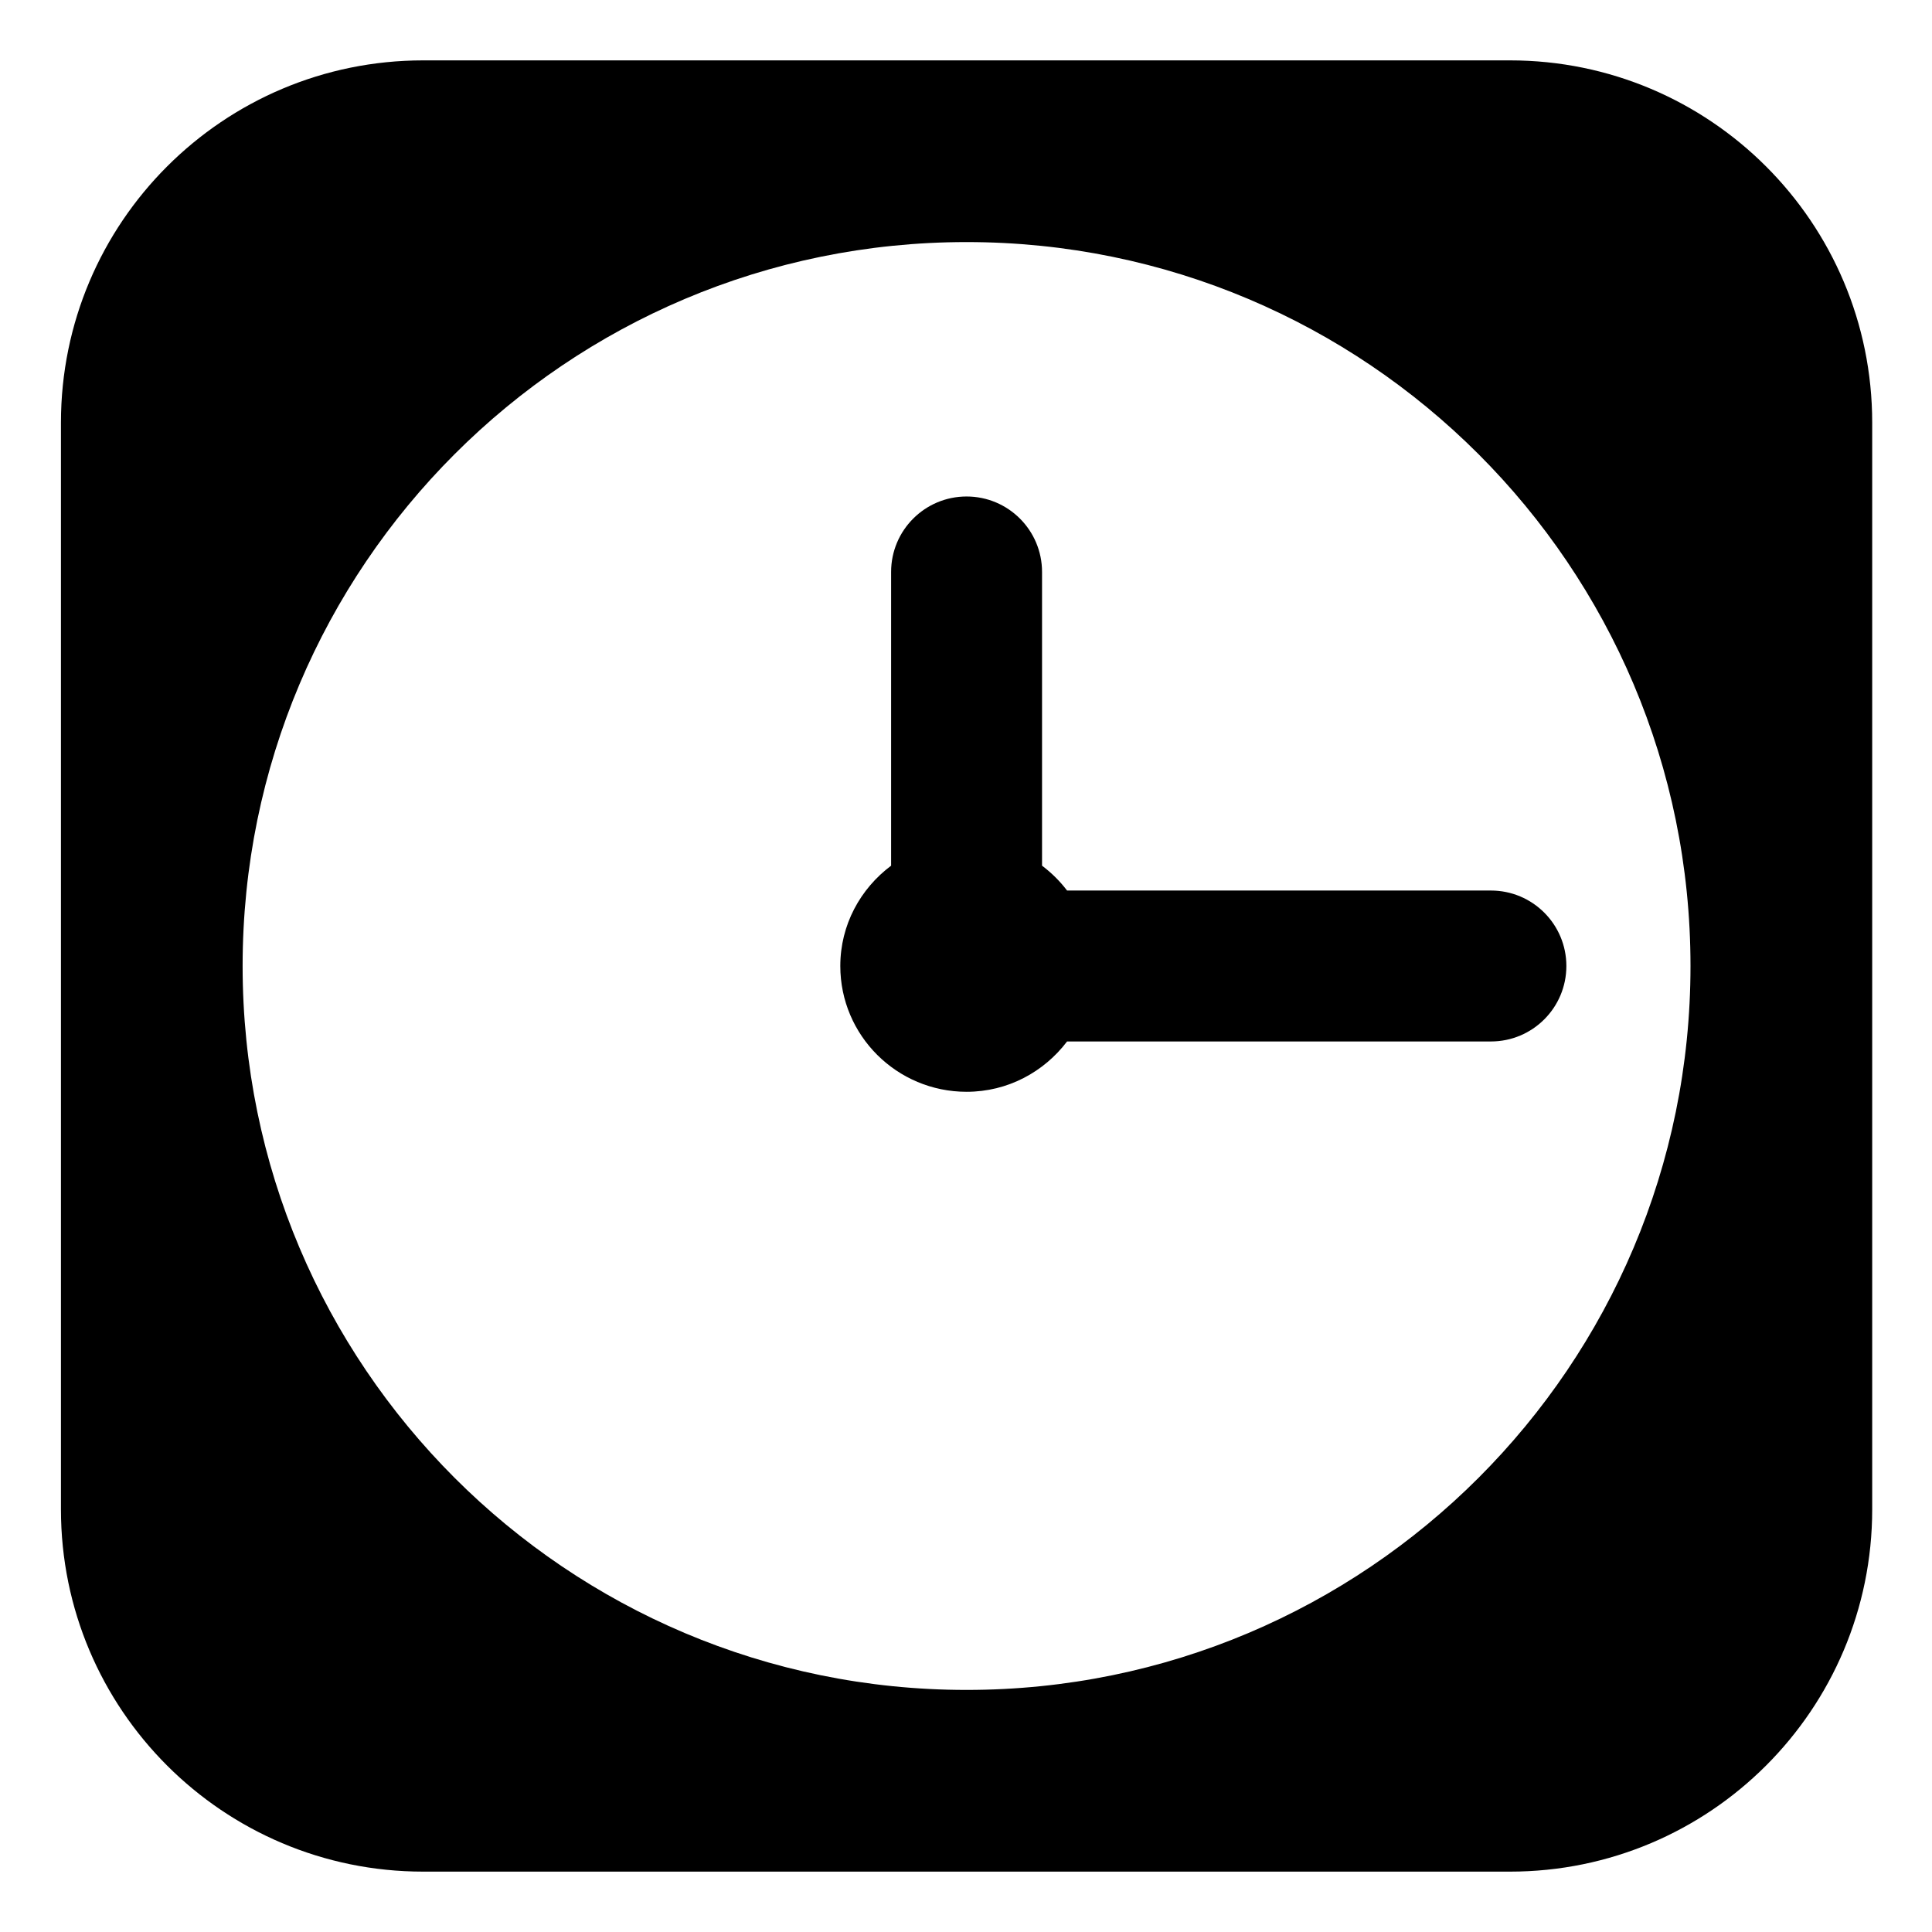
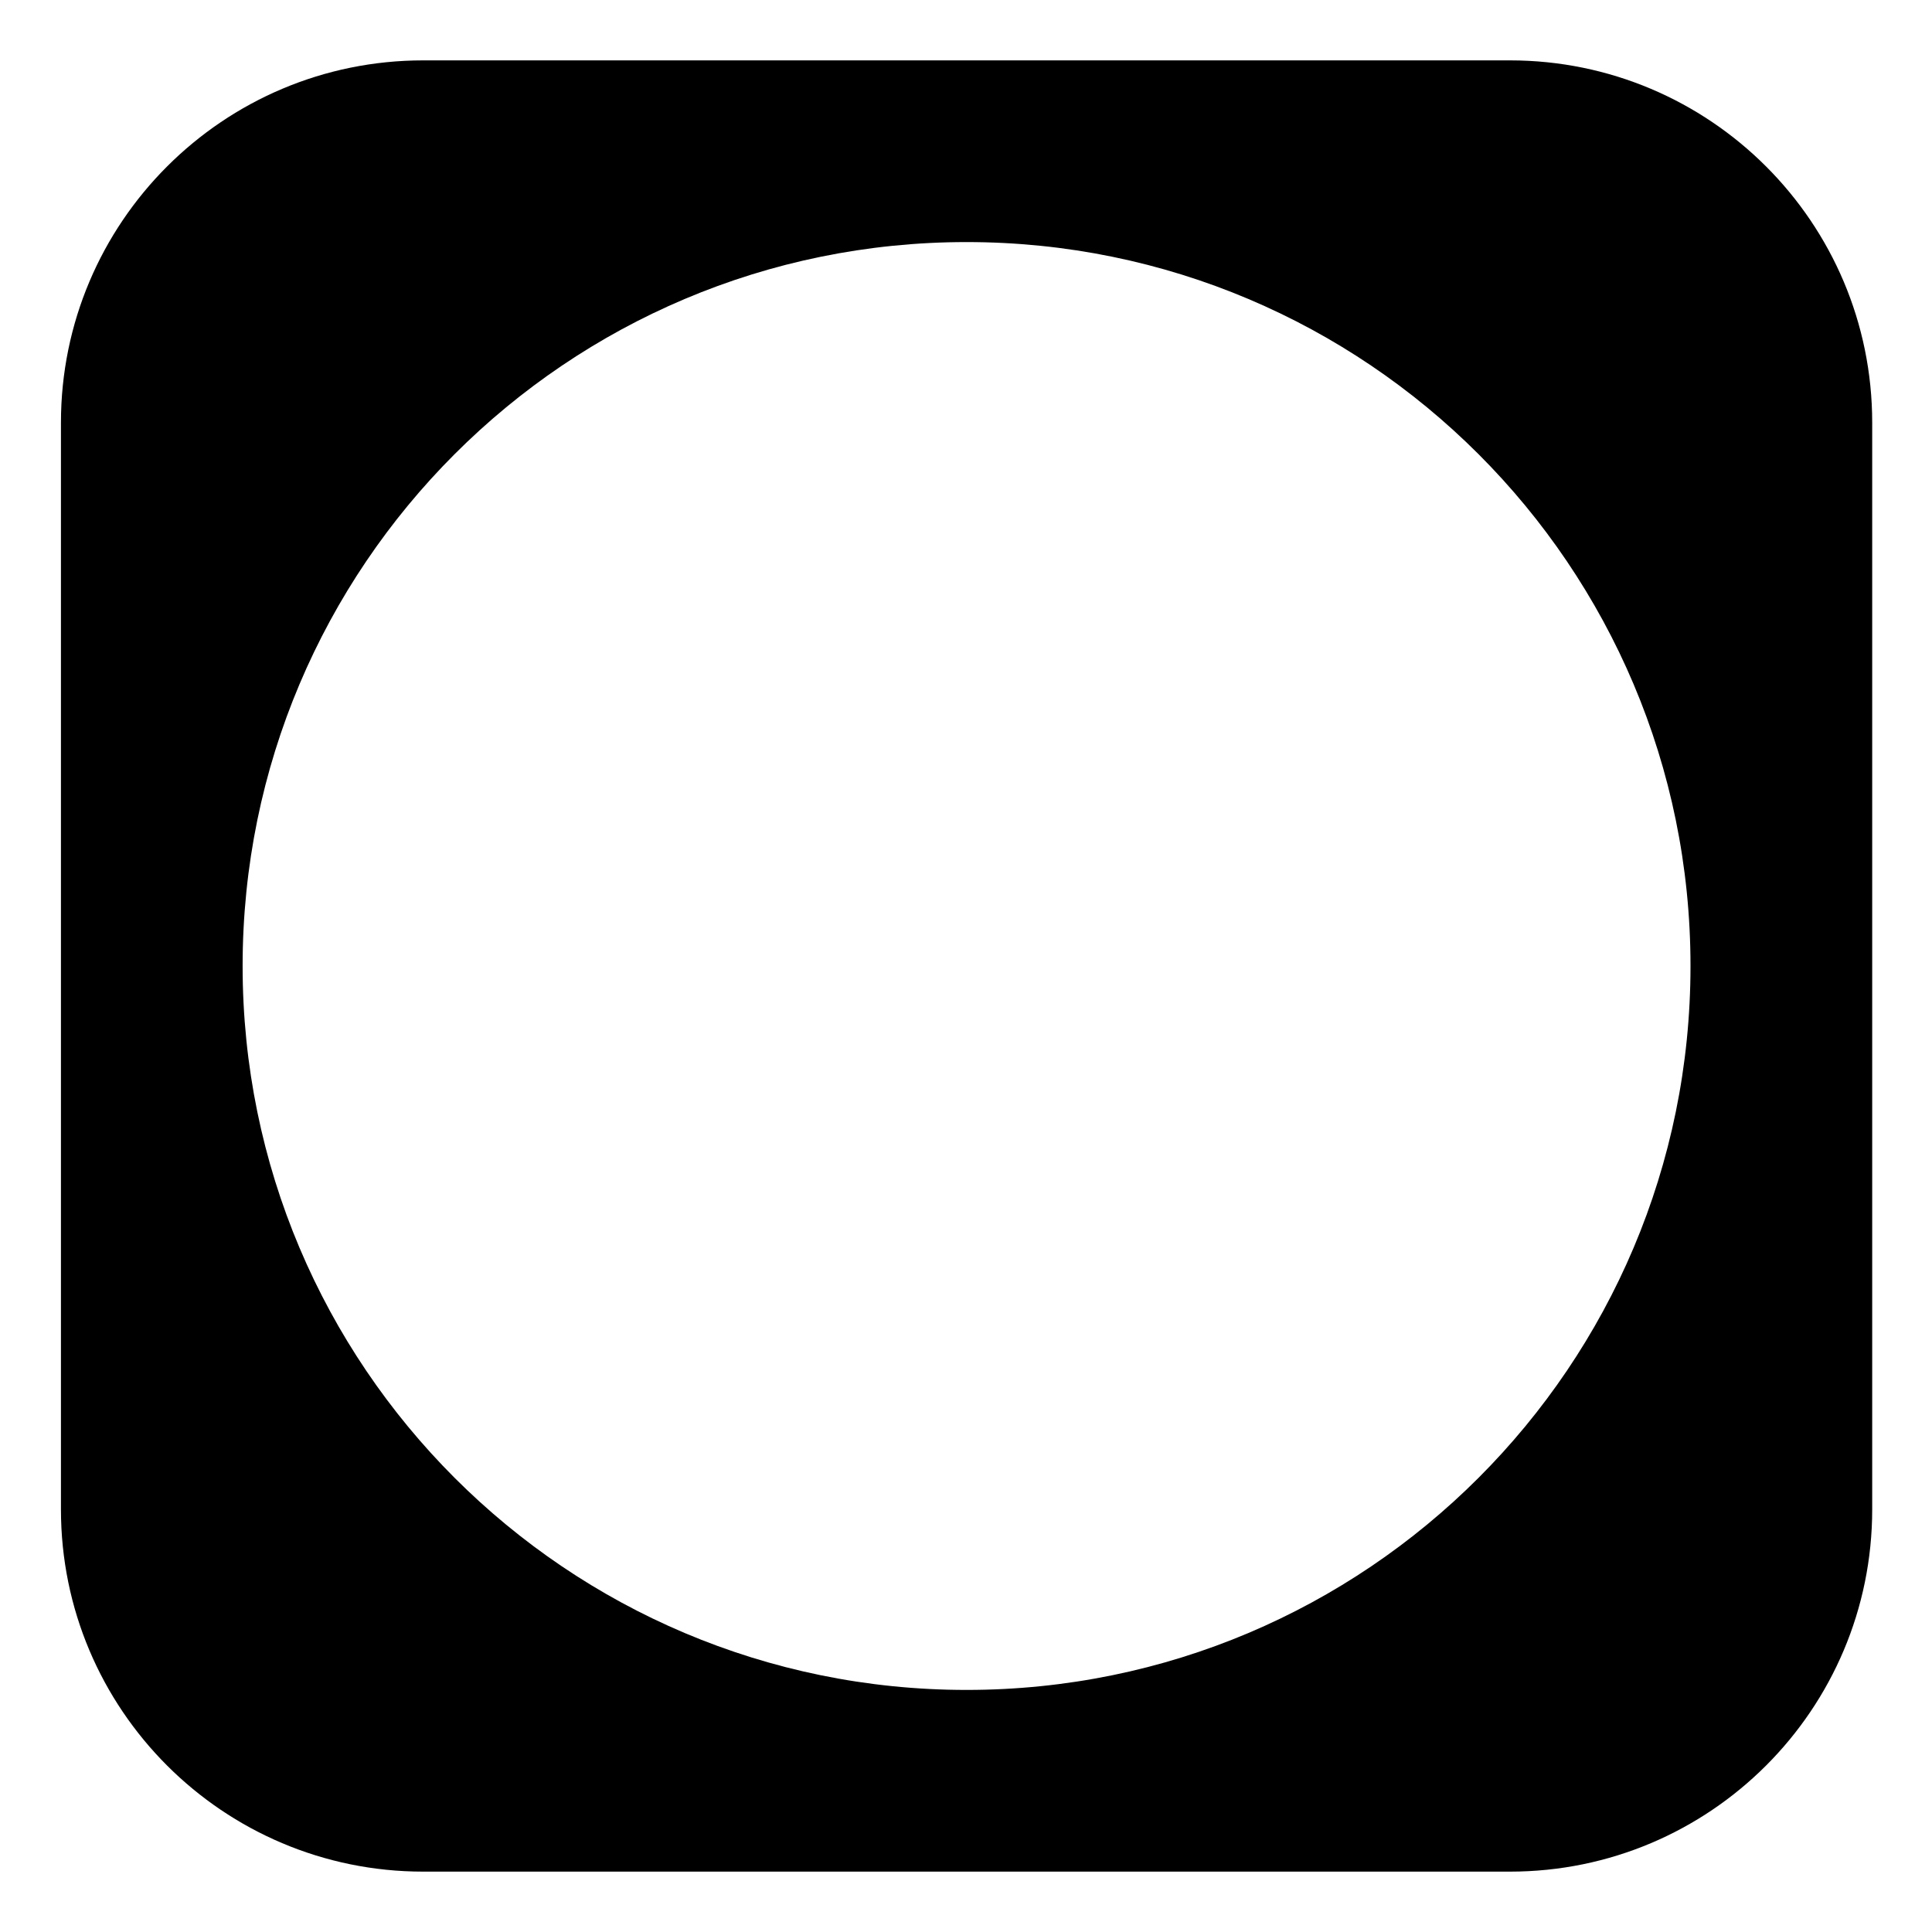
<svg xmlns="http://www.w3.org/2000/svg" version="1.1" id="Capa_1" x="0px" y="0px" width="64px" height="64px" viewBox="0 0 64 64" enable-background="new 0 0 64 64" xml:space="preserve">
  <path d="M50.019,2h-36c-6.627,0-12,5.373-12,12v36c0,6.627,5.373,12,12,12h36c6.627,0,12-5.373,12-12V14  C62.019,7.373,56.646,2,50.019,2z M32.019,55.981C18.774,55.981,8.037,45.245,8.037,32S18.774,8.019,32.019,8.019  C45.263,8.019,56,18.755,56,32S45.263,55.981,32.019,55.981z" />
-   <path d="M34.519,28.677v-9.73c0-1.381-1.119-2.5-2.5-2.5s-2.5,1.119-2.5,2.5v9.73c-1.016,0.76-1.683,1.959-1.683,3.323  c0,2.301,1.873,4.167,4.184,4.167c1.364,0,2.564-0.66,3.328-1.667h14.04c1.381,0,2.5-1.119,2.5-2.5s-1.119-2.5-2.5-2.5h-14.04  C35.11,29.188,34.832,28.912,34.519,28.677z" />
</svg>